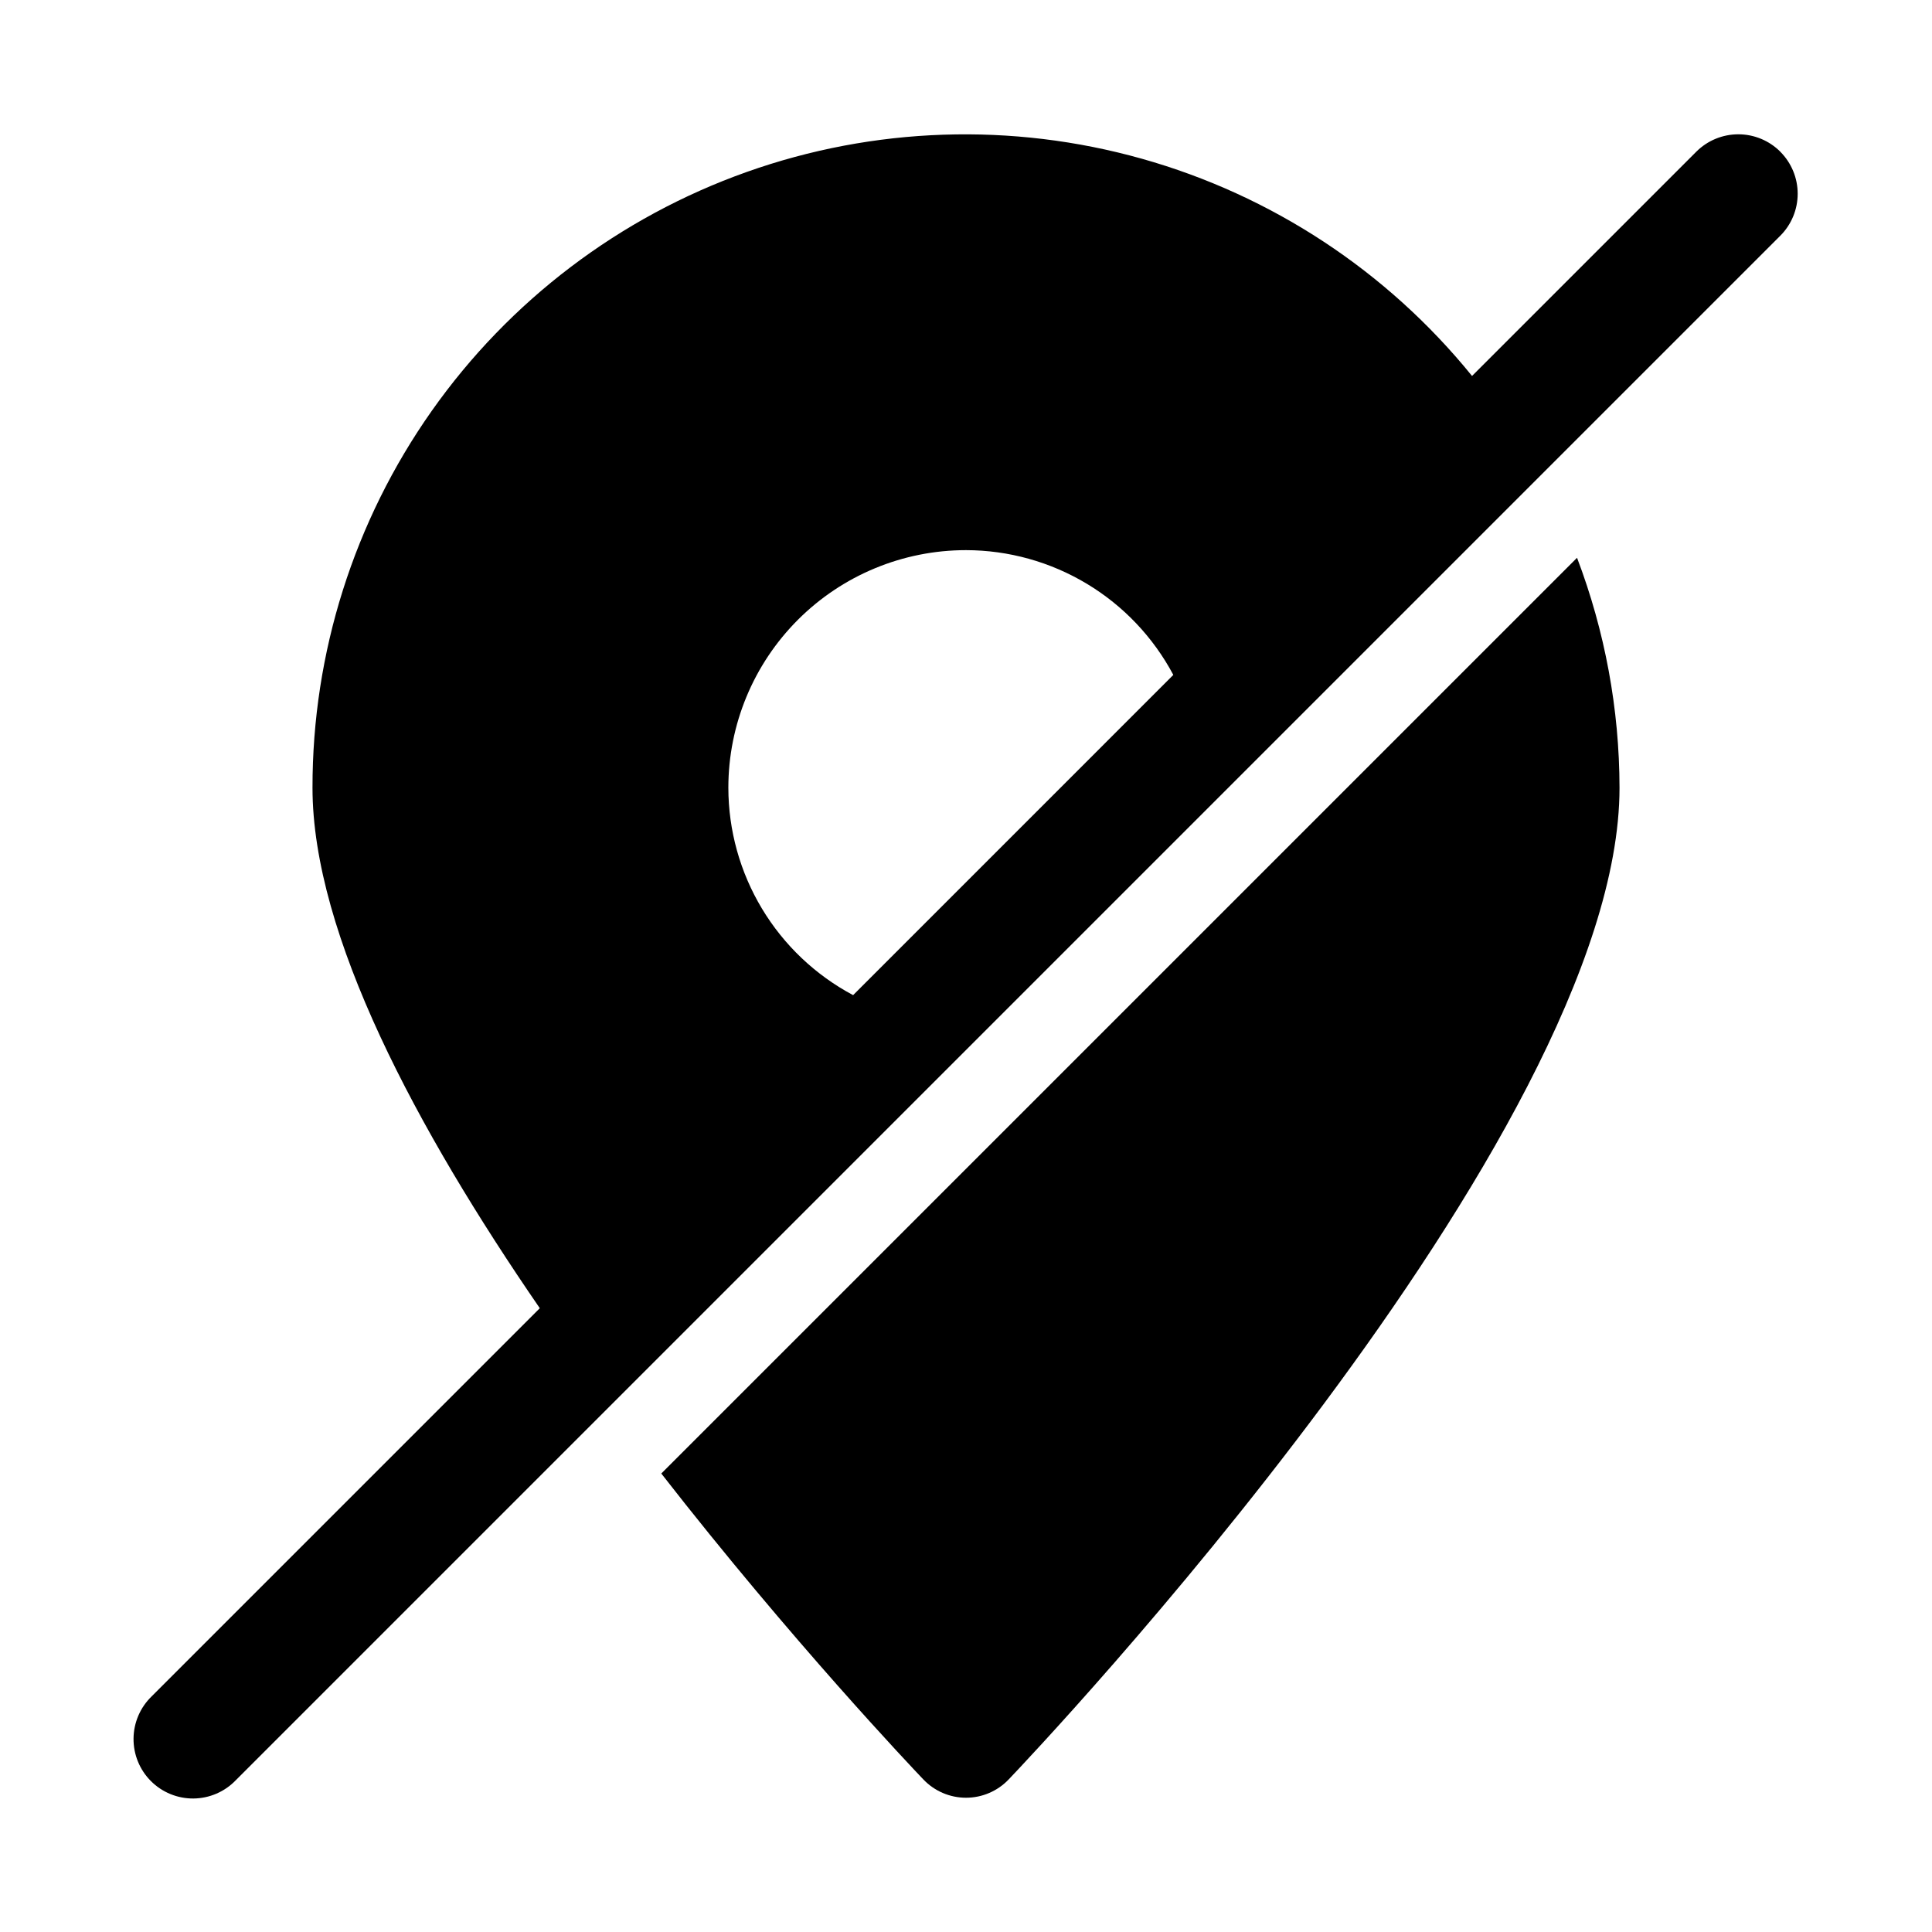
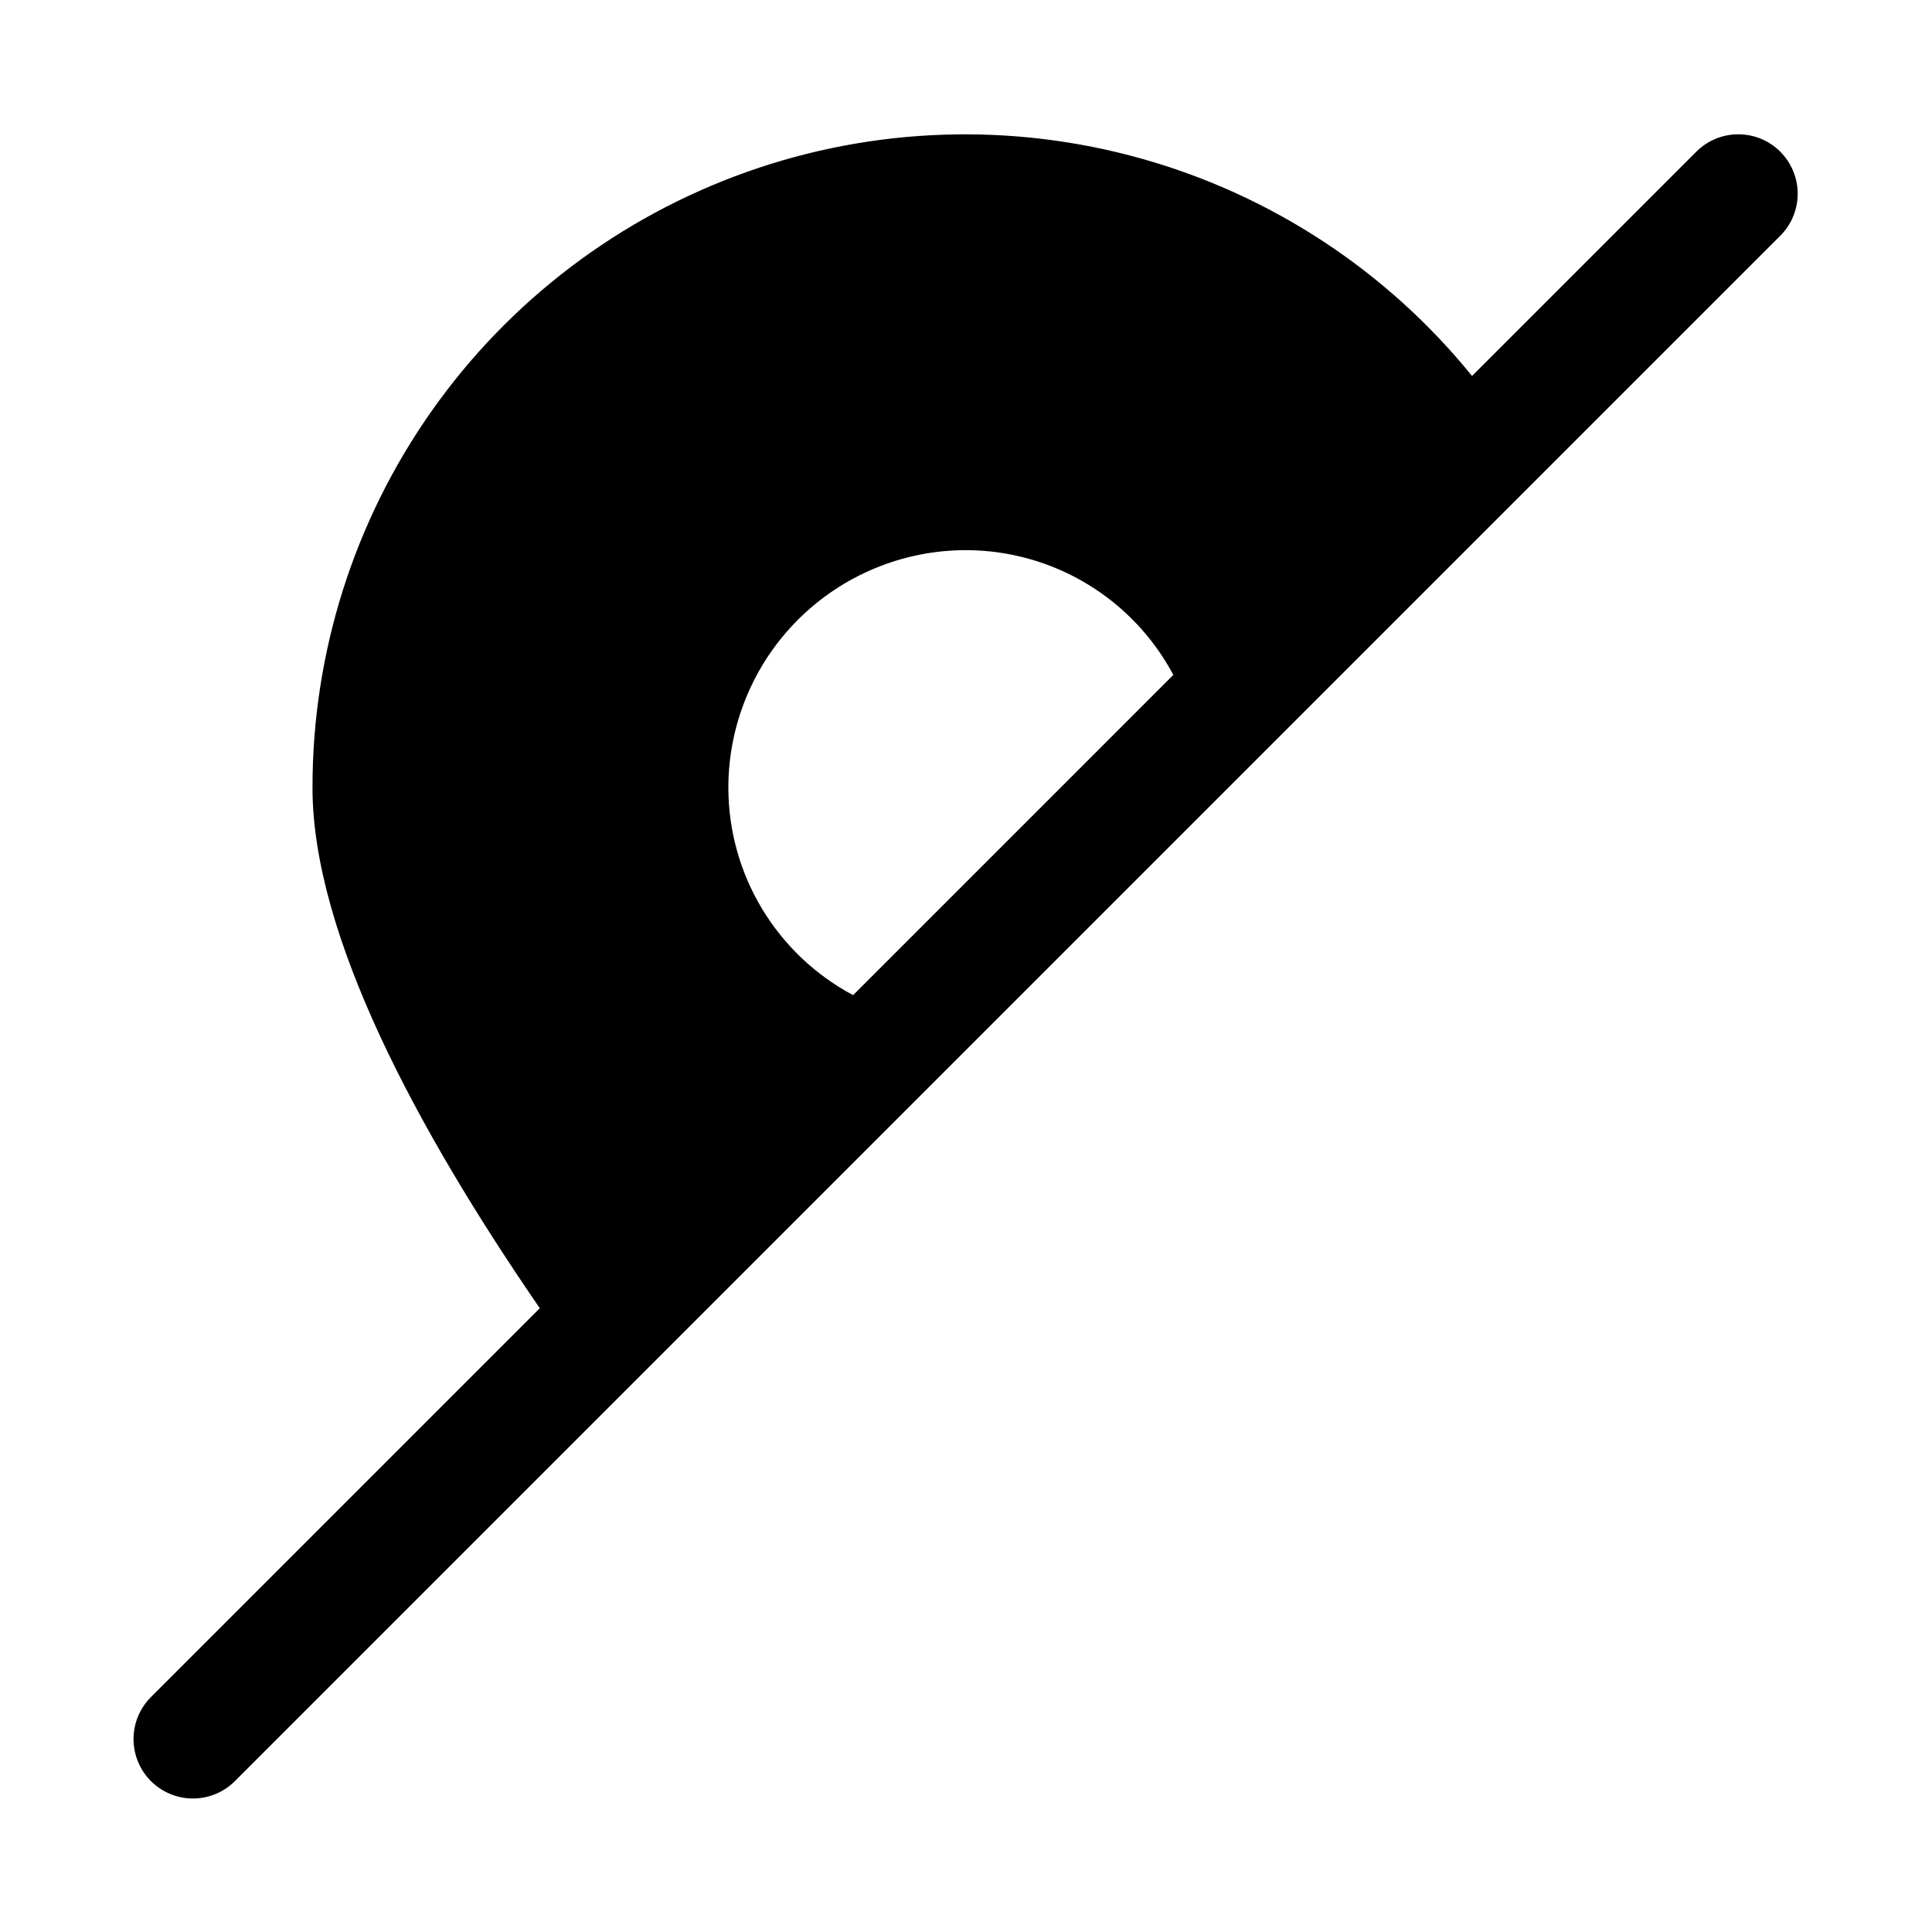
<svg xmlns="http://www.w3.org/2000/svg" fill="#000000" width="800px" height="800px" version="1.1" viewBox="144 144 512 512">
  <g>
    <path d="m615.8 184.2c-2.949-2.953-6.953-4.609-11.129-4.609s-8.18 1.656-11.133 4.609l-59.434 59.434c-22.52-27.777-53.098-47.895-87.523-57.574-34.426-9.68-71.004-8.453-104.7 3.516-33.695 11.969-62.855 34.09-83.465 63.312-20.605 29.227-31.645 64.125-31.602 99.883 0 38.98 27.742 90.672 60.238 137.92l-102.86 102.86c-3.039 2.934-4.769 6.965-4.805 11.188-0.039 4.223 1.621 8.285 4.609 11.27 2.984 2.988 7.047 4.648 11.27 4.613 4.223-0.039 8.254-1.77 11.188-4.809l409.34-409.34c2.953-2.953 4.609-6.957 4.609-11.133 0-4.172-1.656-8.176-4.609-11.129zm-278.78 168.57c0-16.703 6.633-32.719 18.445-44.531 11.809-11.809 27.828-18.445 44.531-18.445 11.293 0.016 22.371 3.102 32.051 8.926 9.676 5.82 17.59 14.164 22.895 24.137l-84.859 84.863c-9.973-5.305-18.316-13.219-24.141-22.898-5.824-9.676-8.906-20.754-8.922-32.051z" />
-     <path d="m319.25 534.5c34.637 44.445 66.504 77.98 69.414 81.035h0.004c2.945 3.117 7.047 4.883 11.336 4.883s8.387-1.766 11.336-4.883c6.609-6.93 161.85-170.51 161.85-262.77-0.035-20.828-3.852-41.477-11.258-60.945z" />
  </g>
</svg>